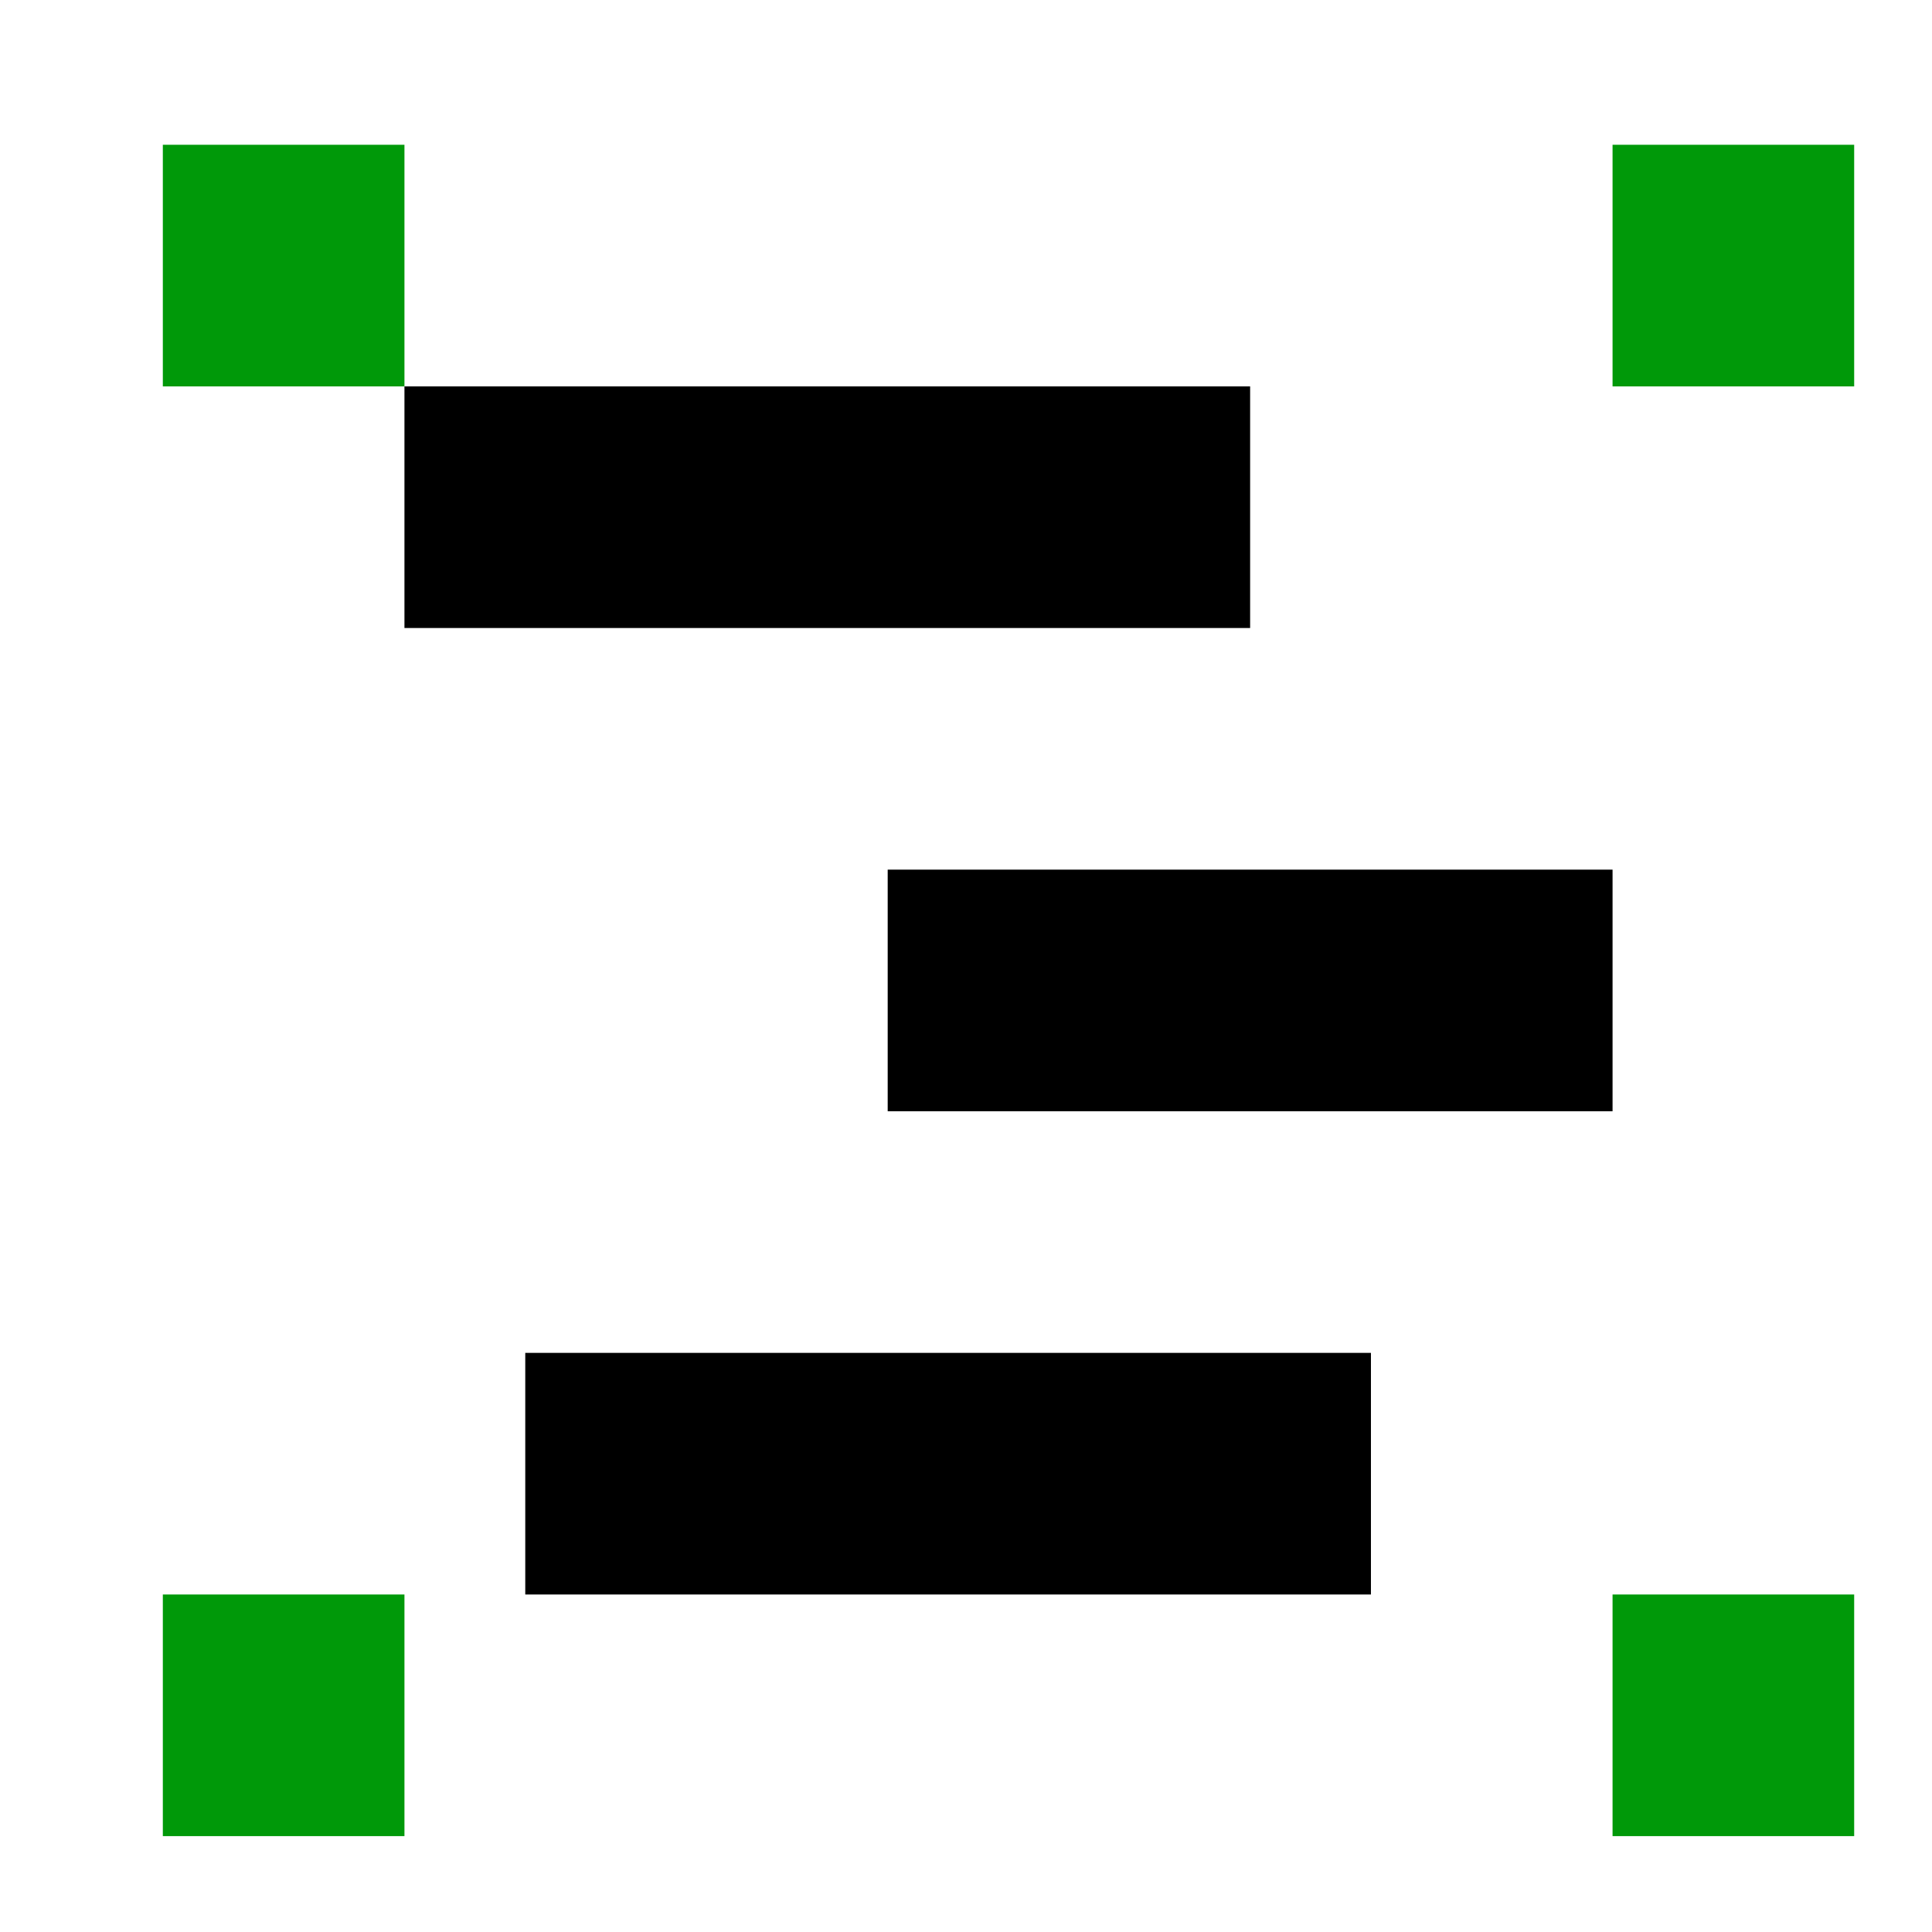
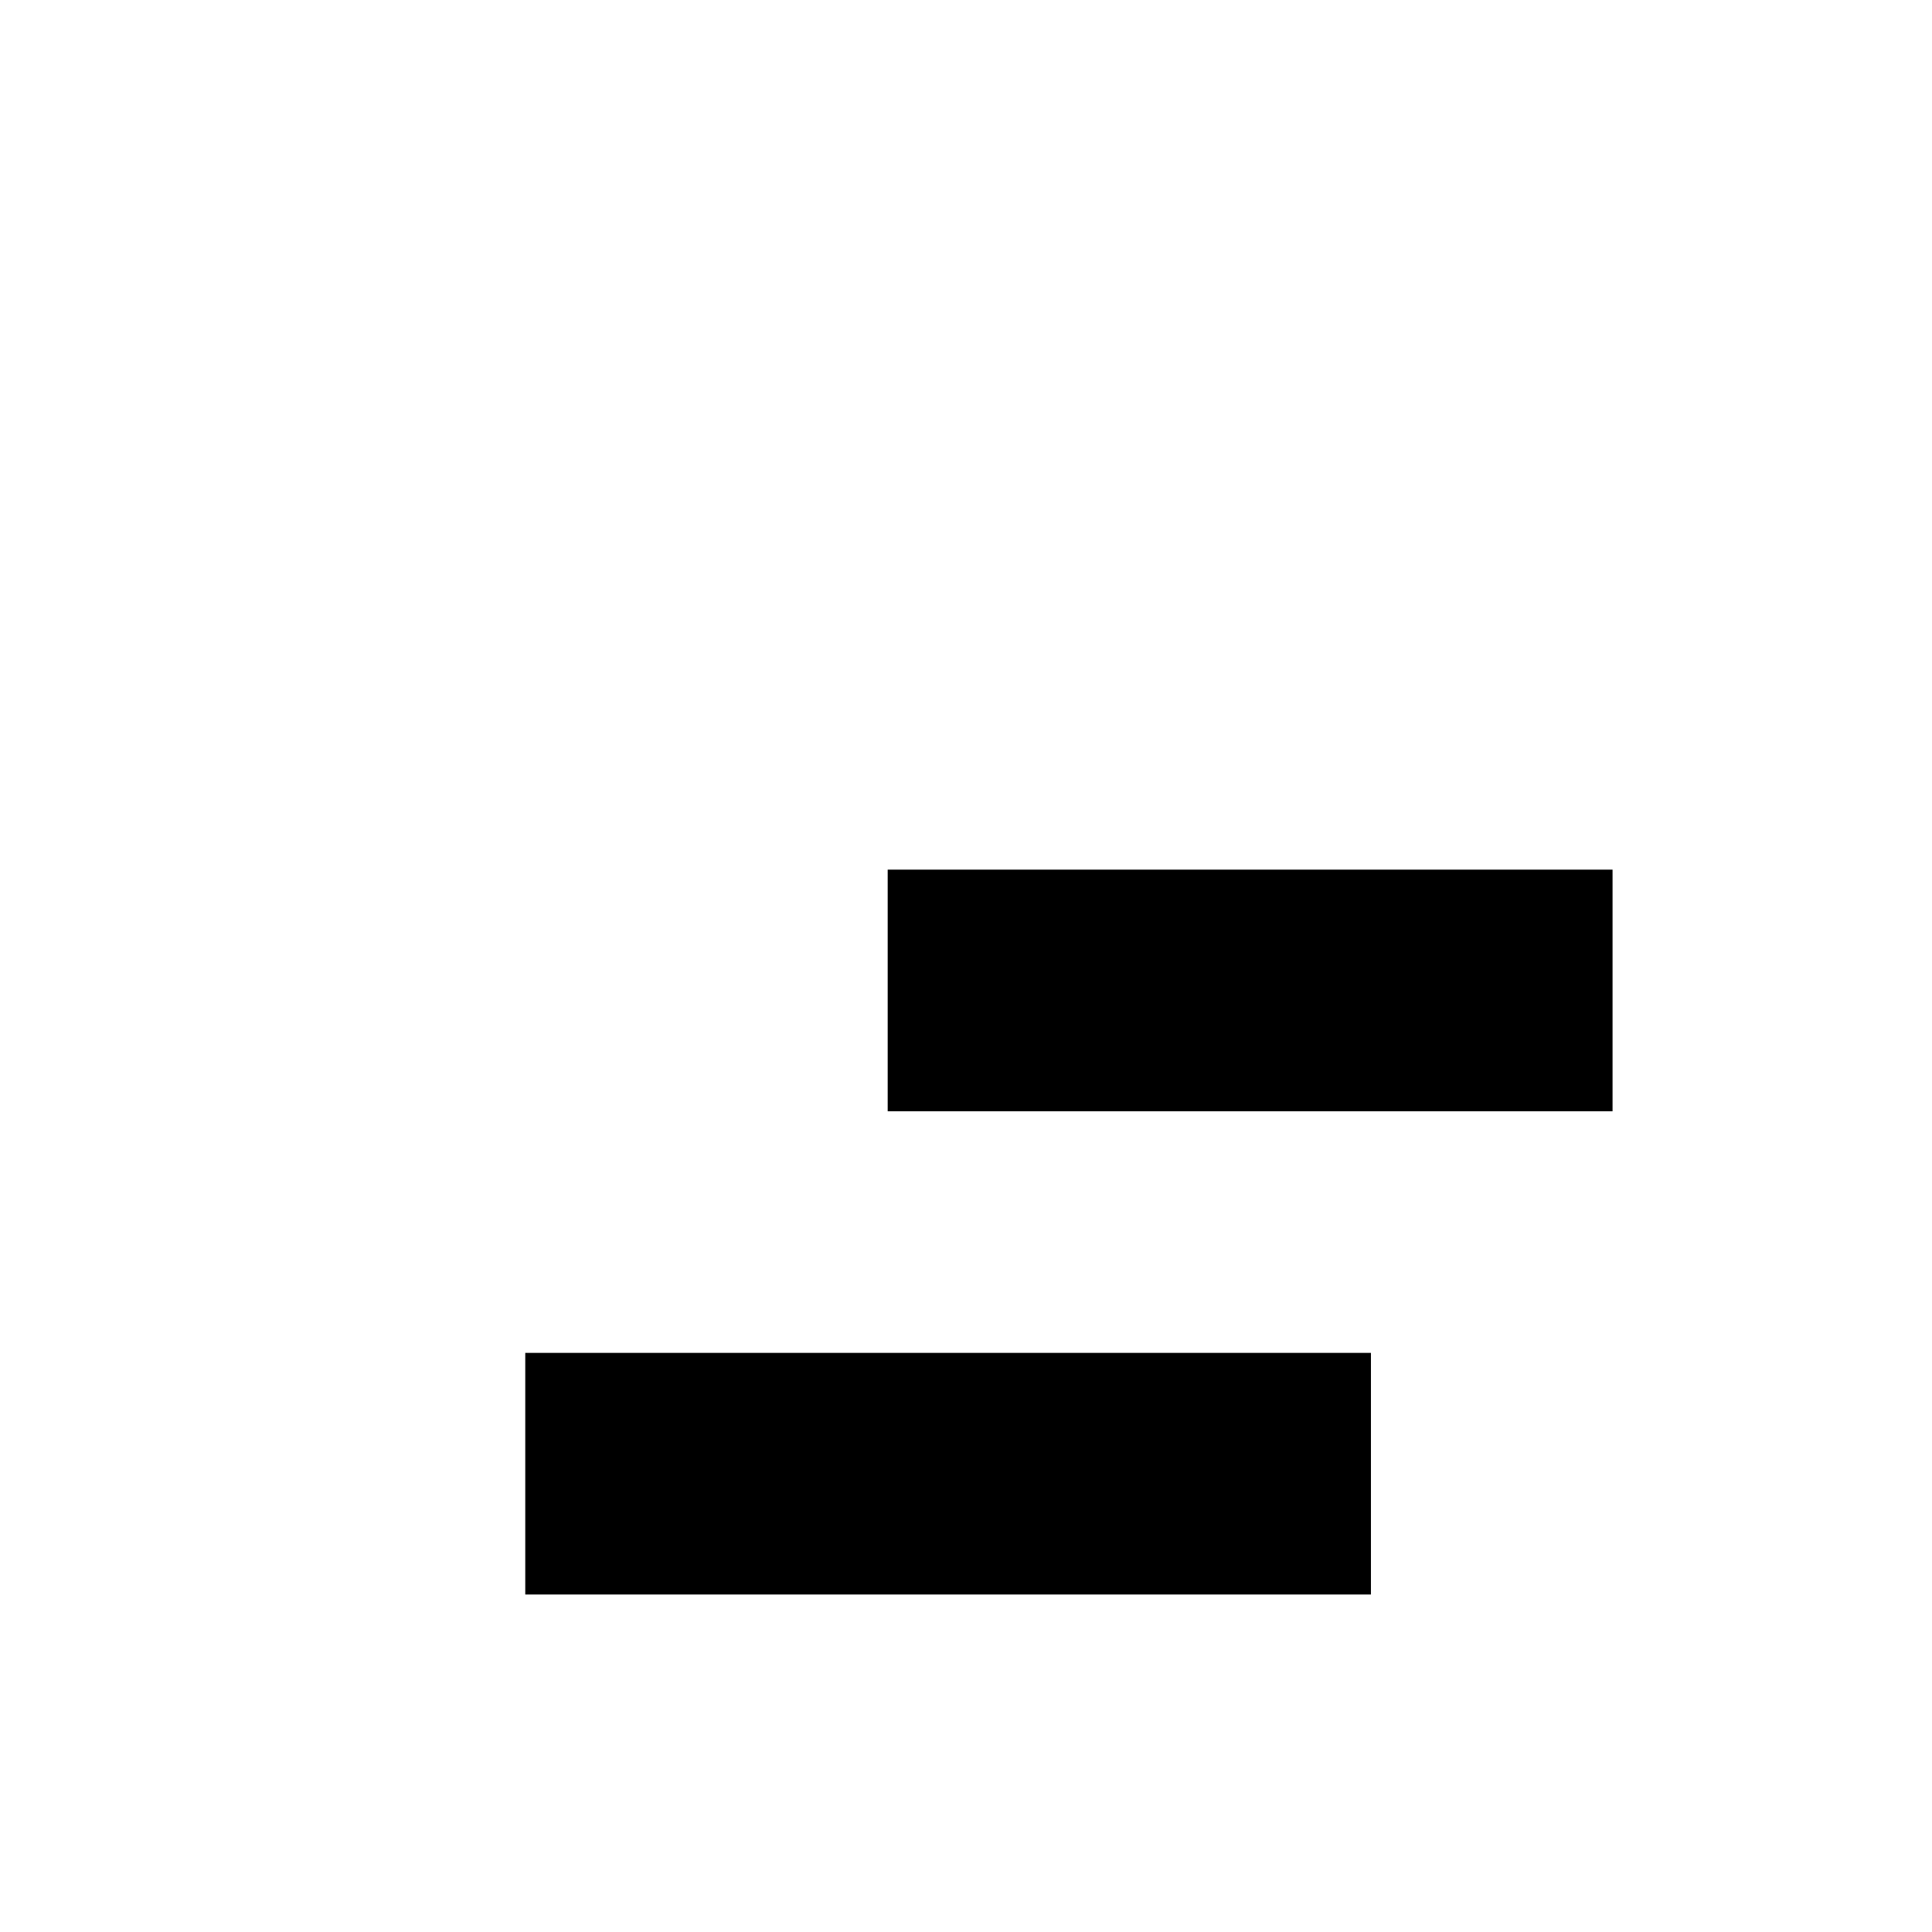
<svg xmlns="http://www.w3.org/2000/svg" xmlns:ns1="http://sodipodi.sourceforge.net/DTD/sodipodi-0.dtd" xmlns:ns2="http://www.inkscape.org/namespaces/inkscape" id="svg1" width="16" height="16" version="1.1" ns1:docname="align-sel-as-group-symbolic.svg" ns2:version="1.1.1 (3bf5ae0d25, 2021-09-20)">
  <style id="s0">
   .success { fill: #009909; }
   .warning { fill: #FF1990; }
   .error   { fill: #00AAFF; }
  </style>
  <style id="s2"> 
     @import '../../highlights.css'; 
  </style>
  <ns1:namedview ns2:showpageshadow="false" ns2:snap-global="true" id="base" showgrid="true" ns2:zoom="44.8" ns2:cx="6.2388392" ns2:cy="5.4464285" ns2:current-layer="align-horizontal-right-to-anchor" ns2:document-rotation="0" ns2:window-width="1858" ns2:window-height="1177" ns2:window-x="54" ns2:window-y="-8" ns2:window-maximized="1" pagecolor="#ffffff" bordercolor="#666666" borderopacity="1.0" ns2:pageshadow="2" ns2:pageopacity="0.0" ns2:pagecheckerboard="0">
    <ns2:grid id="GridFromPre046Settings" type="xygrid" originx="0pt" originy="0pt" spacingx="1" spacingy="1" color="#3f3fff" empcolor="#3f3fff" opacity="0.15" empopacity="0.38" empspacing="5" />
  </ns1:namedview>
  <defs id="defs3">
    <linearGradient id="linearGradient5704">
      <stop id="stop5706" offset="0" style="stop-color:#5a5a5a;stop-opacity:1" />
      <stop id="stop5708" offset="1" style="stop-color:#000000;stop-opacity:1" />
    </linearGradient>
    <linearGradient id="linearGradient5740">
      <stop id="stop5742" offset="0" style="stop-color:#ffffff;stop-opacity:1" />
      <stop id="stop5744" offset="1" style="stop-color:#98b6d3;stop-opacity:1" />
    </linearGradient>
    <linearGradient id="linearGradient6684">
      <stop id="stop6686" offset="0" style="stop-color:#ffbf00;stop-opacity:1" />
      <stop id="stop6688" offset="1" style="stop-color:#ffffff;stop-opacity:1" />
    </linearGradient>
  </defs>
  <g transform="matrix(0.667,0,0,0.667,-696,-396.908)" ns2:label="00267" id="align-horizontal-right-to-anchor">
    <path ns2:connector-curvature="0" id="rect22036" d="m 1044,595.362 h 24 v 24 h -24 z" style="opacity:0;fill:none" />
-     <path class="success" style="opacity:1;stroke-width:1" d="m 1063.5,596.862 h 3 v 3 h -3 z" id="path983" ns2:connector-curvature="0" />
-     <path class="success" style="opacity:1;stroke-width:1" d="m 1045.5,596.862 h 3 v 3 h -3 z" id="path985" ns2:connector-curvature="0" />
-     <path class="success" style="opacity:1;stroke-width:1" d="m 1063.5,614.862 h 3 v 3 h -3 z" id="path987" ns2:connector-curvature="0" />
-     <path ns2:connector-curvature="0" id="rect22038" d="m 1045.5,614.862 h 3 v 3 h -3 z" style="opacity:1;stroke-width:1" class="success" />
-     <path ns2:connector-curvature="0" id="rect22042" d="m 1048.5,599.862 h 10.5 v 3 h -10.5 z" style="opacity:1;stroke-width:1" />
    <path ns2:connector-curvature="0" id="rect22044" d="m 1054.5,605.862 h 9 v 3 h -9 z" style="opacity:1;stroke-width:1" />
    <path ns2:connector-curvature="0" id="rect22046" d="m 1050,611.862 h 10.5 v 3 H 1050 Z" style="opacity:1;stroke-width:1" />
  </g>
</svg>